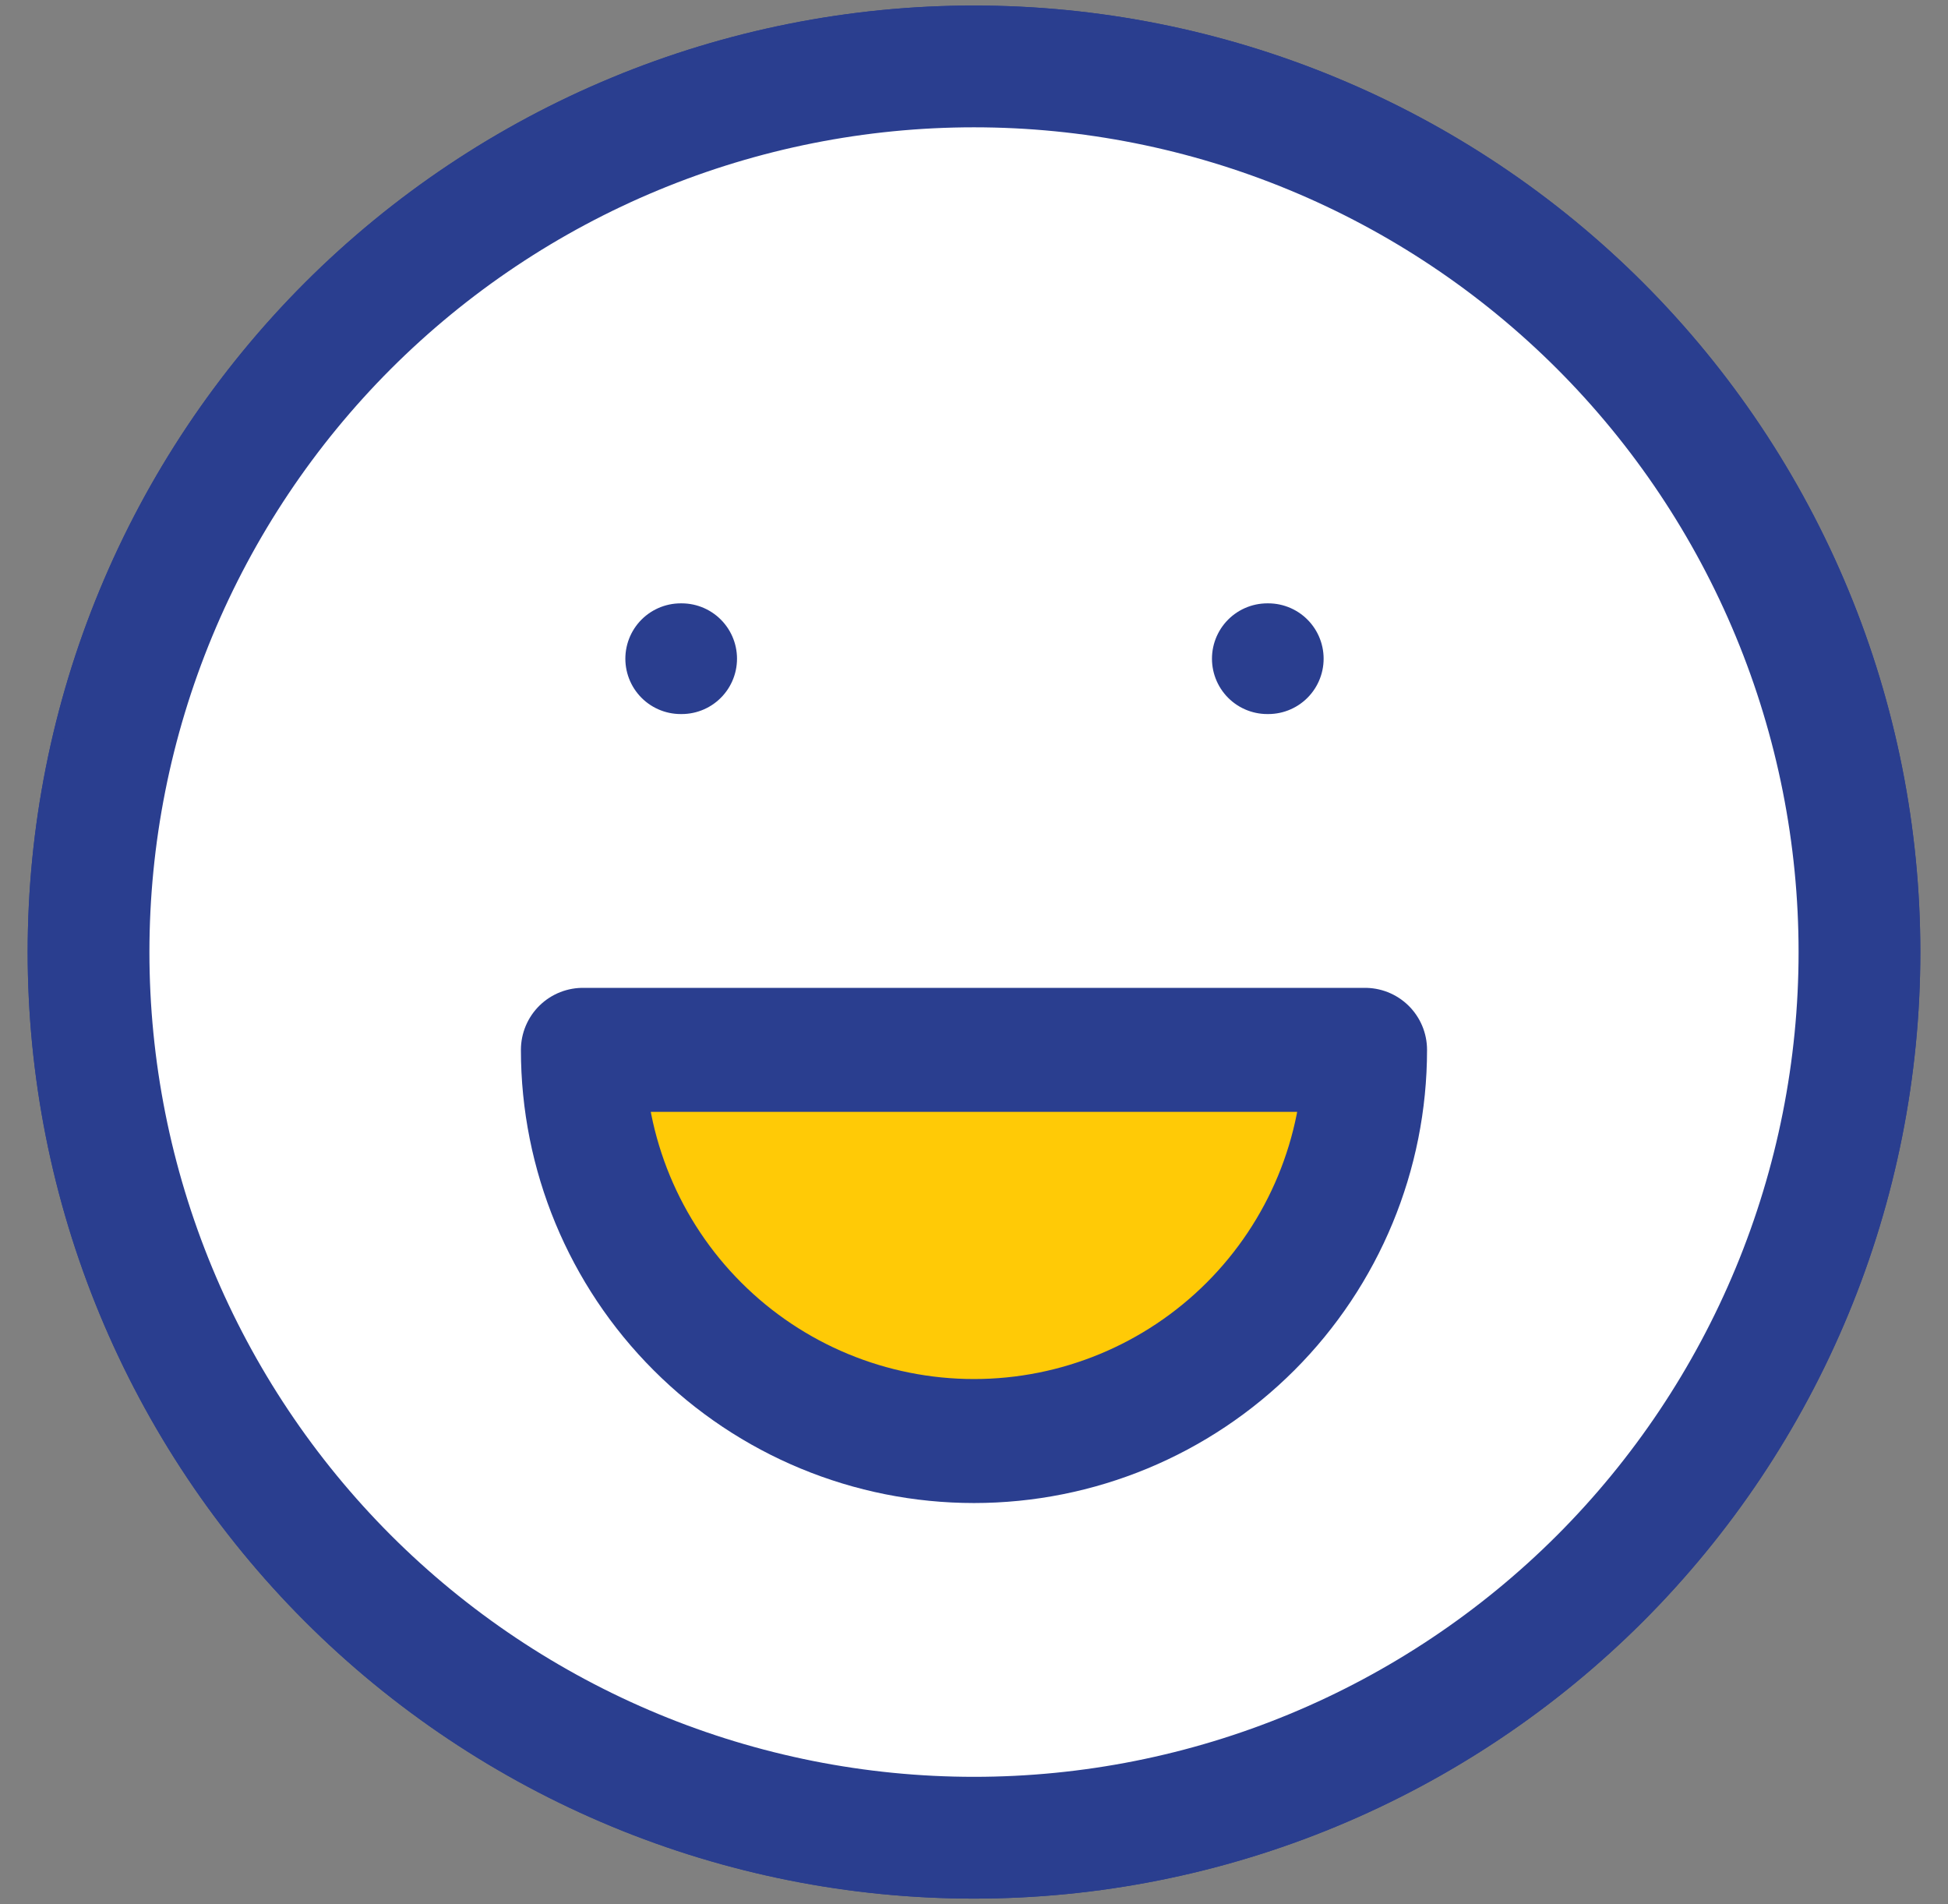
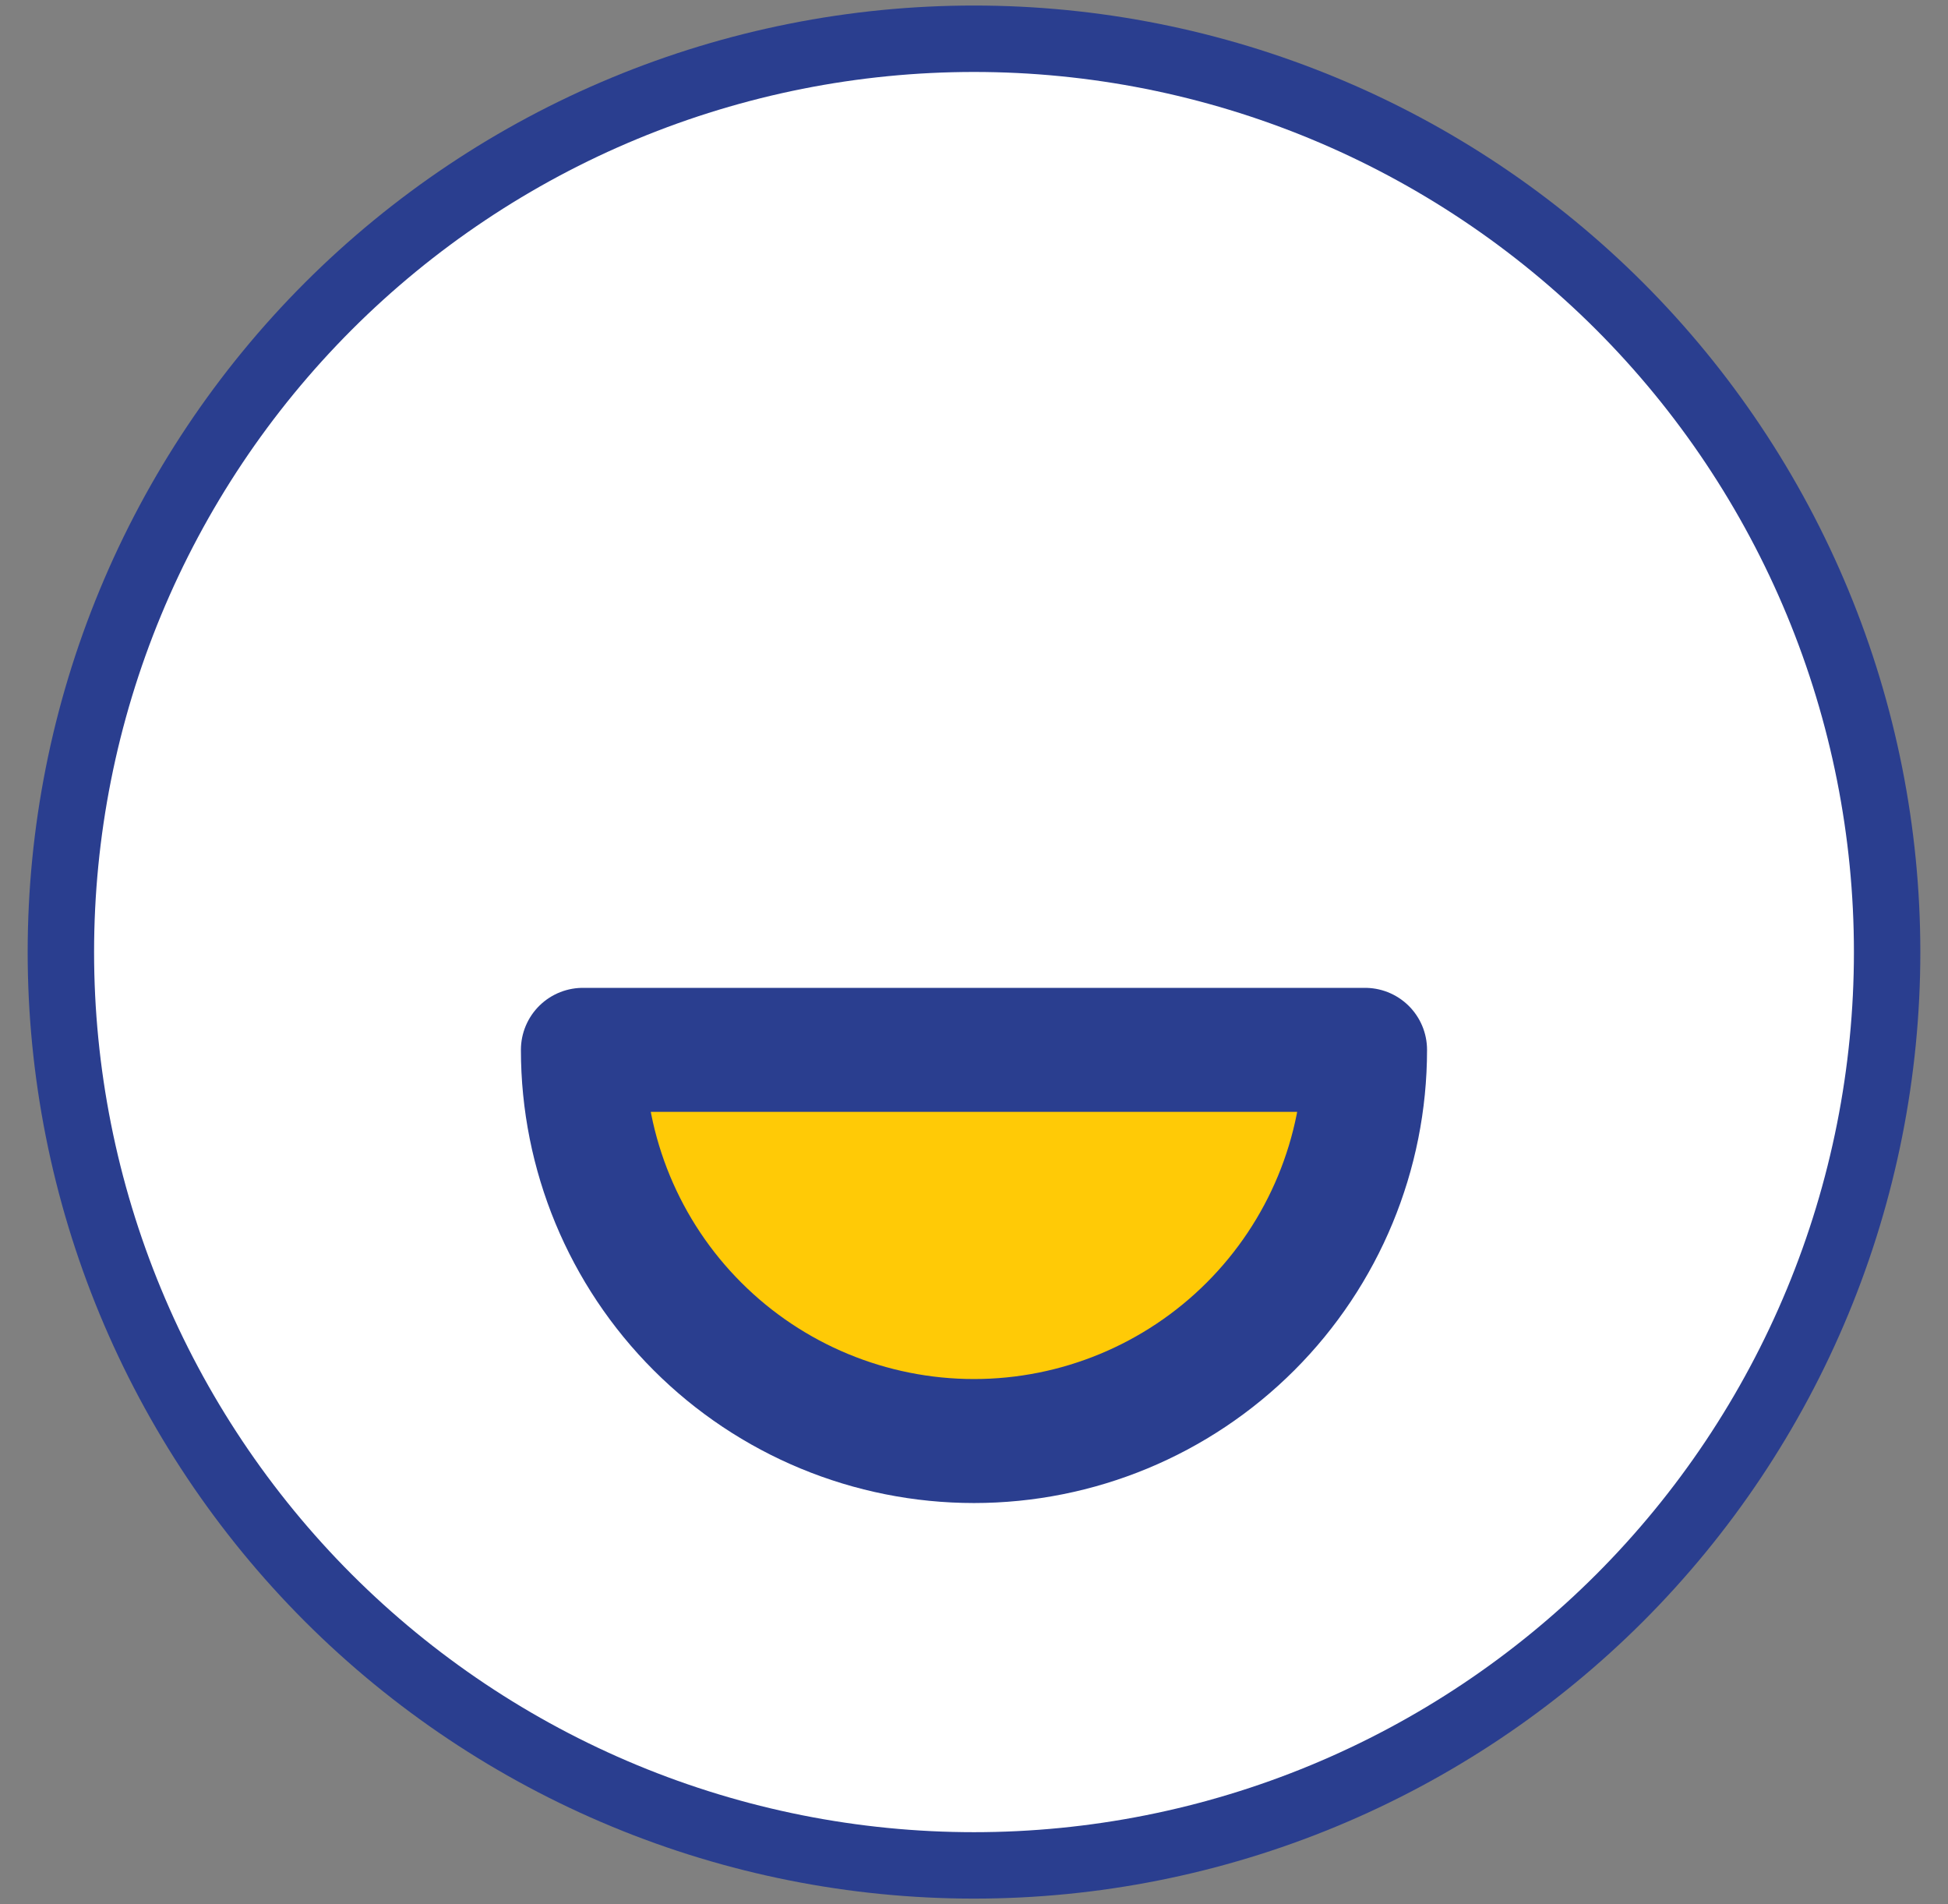
<svg xmlns="http://www.w3.org/2000/svg" width="44" height="43" viewBox="0 0 44 43" fill="none">
  <rect x="0" y="0" width="44" height="43" fill="#808080" stroke="none" />
  <path d="M3.638 29.106C2.639 26.695 2.125 24.11 2.125 21.5C2.125 18.89 2.639 16.305 3.638 13.894C4.637 11.483 6.101 9.292 7.946 7.446C9.792 5.601 11.983 4.137 14.394 3.138C16.805 2.139 19.39 1.625 22 1.625C24.61 1.625 27.195 2.139 29.606 3.138C32.017 4.137 34.208 5.601 36.054 7.446C37.899 9.292 39.363 11.483 40.362 13.894C41.361 16.305 41.875 18.89 41.875 21.5C41.875 24.11 41.361 26.695 40.362 29.106C39.363 31.517 37.899 33.708 36.054 35.554C34.208 37.399 32.017 38.863 29.606 39.862C27.195 40.861 24.61 41.375 22 41.375C19.39 41.375 16.805 40.861 14.394 39.862C11.983 38.863 9.792 37.399 7.946 35.554C6.101 33.708 4.637 31.517 3.638 29.106Z" stroke="#2A3E8F" stroke-width="3" stroke-linecap="round" stroke-linejoin="round" />
-   <path d="M3.638 29.106C2.639 26.695 2.125 24.11 2.125 21.5C2.125 18.89 2.639 16.305 3.638 13.894C4.637 11.483 6.101 9.292 7.946 7.446C9.792 5.601 11.983 4.137 14.394 3.138C16.805 2.139 19.39 1.625 22 1.625C24.61 1.625 27.195 2.139 29.606 3.138C32.017 4.137 34.208 5.601 36.054 7.446C37.899 9.292 39.363 11.483 40.362 13.894C41.361 16.305 41.875 18.89 41.875 21.5C41.875 24.11 41.361 26.695 40.362 29.106C39.363 31.517 37.899 33.708 36.054 35.554C34.208 37.399 32.017 38.863 29.606 39.862C27.195 40.861 24.61 41.375 22 41.375C19.39 41.375 16.805 40.861 14.394 39.862C11.983 38.863 9.792 37.399 7.946 35.554C6.101 33.708 4.637 31.517 3.638 29.106Z" stroke="#2A3E8F" stroke-width="3" stroke-linecap="round" stroke-linejoin="round" />
  <path d="M2.125 21.5C2.125 24.11 2.639 26.695 3.638 29.106C4.637 31.517 6.101 33.708 7.946 35.554C9.792 37.399 11.983 38.863 14.394 39.862C16.805 40.861 19.39 41.375 22 41.375C24.61 41.375 27.195 40.861 29.606 39.862C32.017 38.863 34.208 37.399 36.054 35.554C37.899 33.708 39.363 31.517 40.362 29.106C41.361 26.695 41.875 24.11 41.875 21.5C41.875 18.89 41.361 16.305 40.362 13.894C39.363 11.483 37.899 9.292 36.054 7.446C34.208 5.601 32.017 4.137 29.606 3.138C27.195 2.139 24.61 1.625 22 1.625C19.39 1.625 16.805 2.139 14.394 3.138C11.983 4.137 9.792 5.601 7.946 7.446C6.101 9.292 4.637 11.483 3.638 13.894C2.639 16.305 2.125 18.89 2.125 21.5ZM15.375 14.875H15.397H15.375ZM28.625 14.875H28.647H28.625Z" fill="white" />
-   <path d="M15.375 14.875H15.397M28.625 14.875H28.647M2.125 21.5C2.125 24.11 2.639 26.695 3.638 29.106C4.637 31.517 6.101 33.708 7.946 35.554C9.792 37.399 11.983 38.863 14.394 39.862C16.805 40.861 19.39 41.375 22 41.375C24.61 41.375 27.195 40.861 29.606 39.862C32.017 38.863 34.208 37.399 36.054 35.554C37.899 33.708 39.363 31.517 40.362 29.106C41.361 26.695 41.875 24.11 41.875 21.5C41.875 18.89 41.361 16.305 40.362 13.894C39.363 11.483 37.899 9.292 36.054 7.446C34.208 5.601 32.017 4.137 29.606 3.138C27.195 2.139 24.61 1.625 22 1.625C19.39 1.625 16.805 2.139 14.394 3.138C11.983 4.137 9.792 5.601 7.946 7.446C6.101 9.292 4.637 11.483 3.638 13.894C2.639 16.305 2.125 18.89 2.125 21.5Z" stroke="#2A3E8F" stroke-width="2.5" stroke-linecap="round" stroke-linejoin="round" />
  <path d="M13.166 23.708C13.166 26.051 14.097 28.298 15.754 29.954C17.41 31.611 19.657 32.542 22 32.542C24.343 32.542 26.589 31.611 28.246 29.954C29.902 28.298 30.833 26.051 30.833 23.708H13.166Z" fill="#FFCA06" stroke="#2A3E8F" stroke-width="2.8" stroke-linecap="round" stroke-linejoin="round" />
</svg>